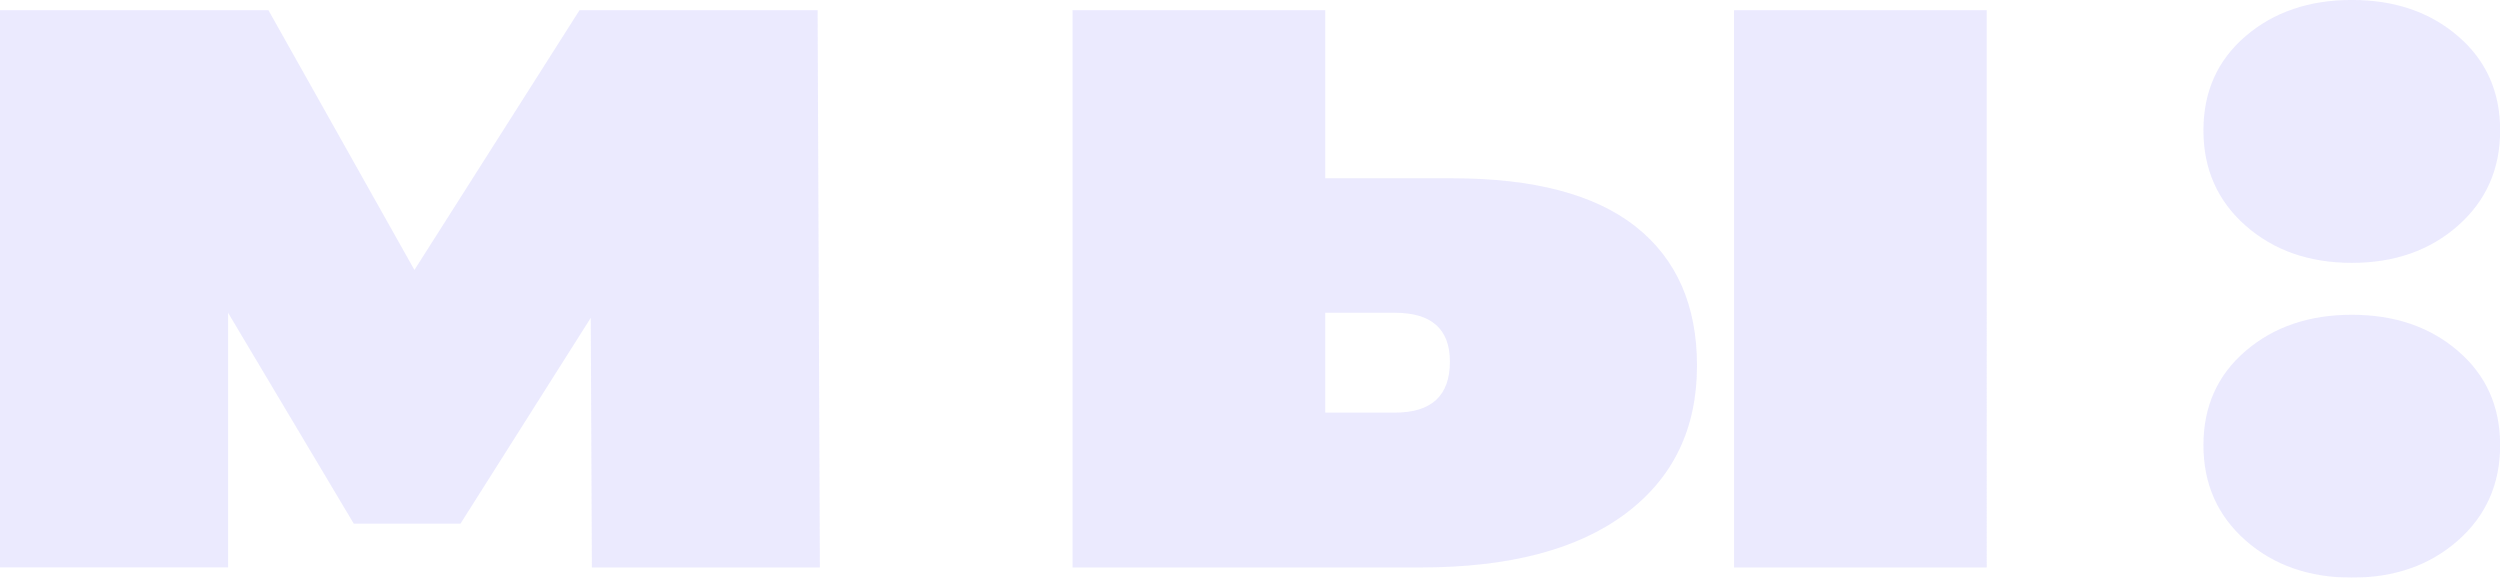
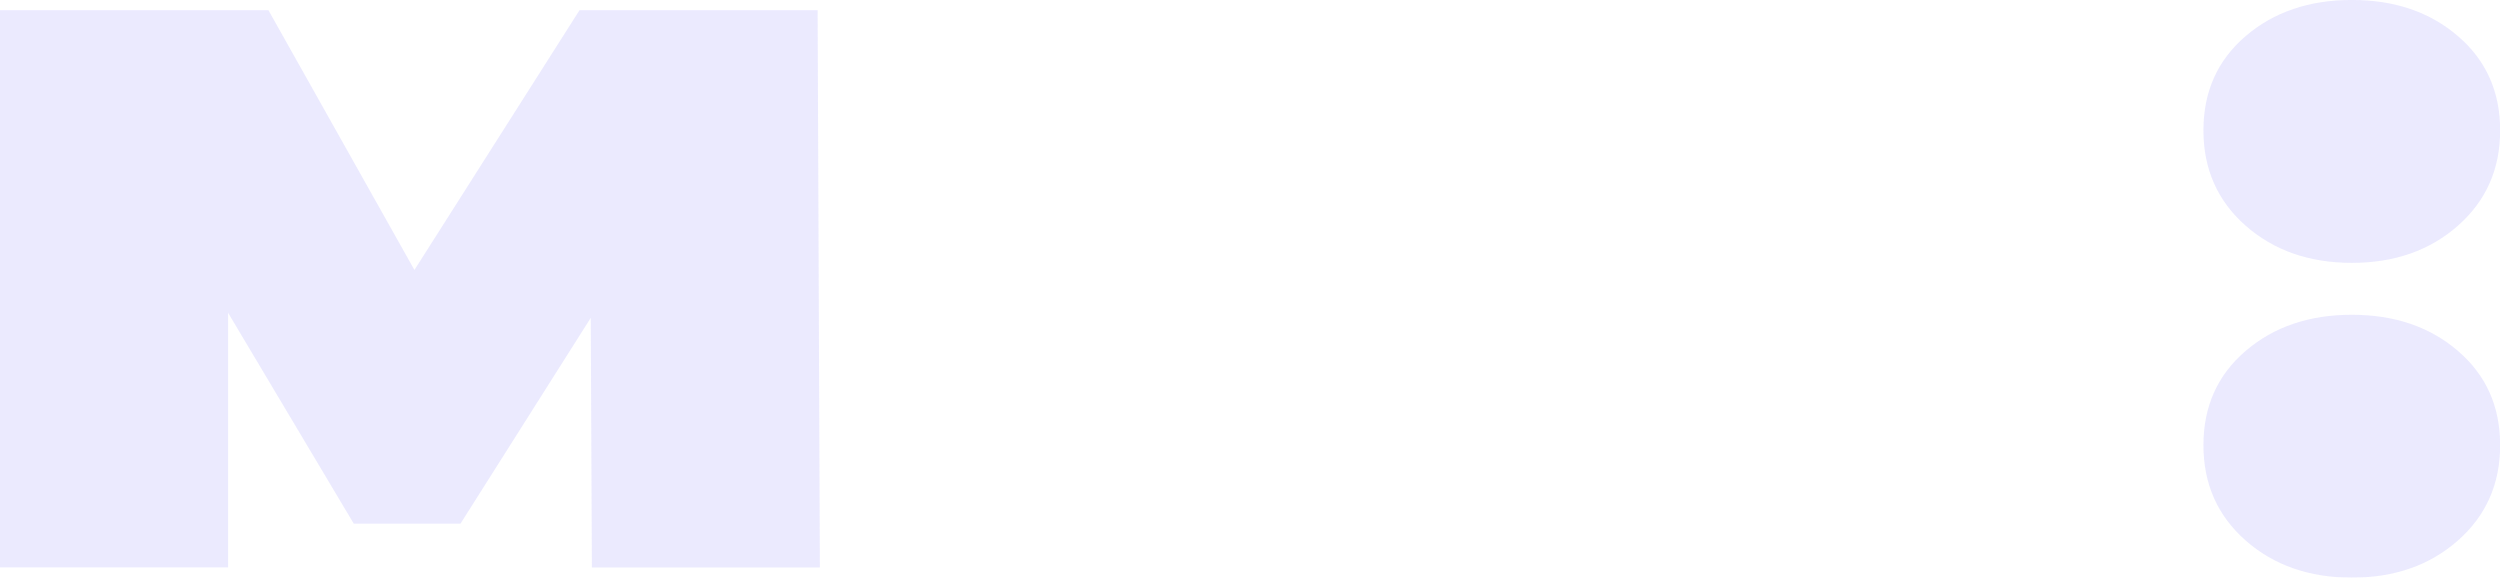
<svg xmlns="http://www.w3.org/2000/svg" viewBox="0 0 1600.41 369.79">
  <defs>
    <style>.cls-1{opacity:0.15;}.cls-2{fill:#7971f9;}</style>
  </defs>
  <g id="Слой_2" data-name="Слой 2">
    <g id="текст">
      <g class="cls-1">
        <path class="cls-2" d="M378.9,363.27l-.72-159.79-83.4,131.75H226.47L146,200.22v163H0V6.52H171.83L265.3,172.83,371,6.52H523.41l1.43,356.75Z" />
-         <path class="cls-2" d="M1047.17,145.11q39.18,31,39.18,89,0,60.64-46,94.89T909.48,363.27H686.61V6.52H848.37V114.13h81.25Q1008,114.13,1047.17,145.11Zm-119,86.42q0-31.31-35.23-31.31H848.37v63.92H893Q928.17,264.14,928.18,231.53Zm181.9-225h161.76V363.27H1110.08Z" />
        <path class="cls-2" d="M1437.56,144.46q-27-23.81-27-61t27-60.33q27-23.14,68-23.15t67.94,23.15q27,23.16,27,60.33t-27,61q-27,23.82-67.94,23.81T1437.56,144.46Zm0,201.53q-27-23.81-27-61t27-60.33q27-23.15,68-23.15t67.94,23.15q27,23.16,27,60.33t-27,61q-27,23.82-67.94,23.8T1437.56,346Z" />
      </g>
    </g>
  </g>
</svg>